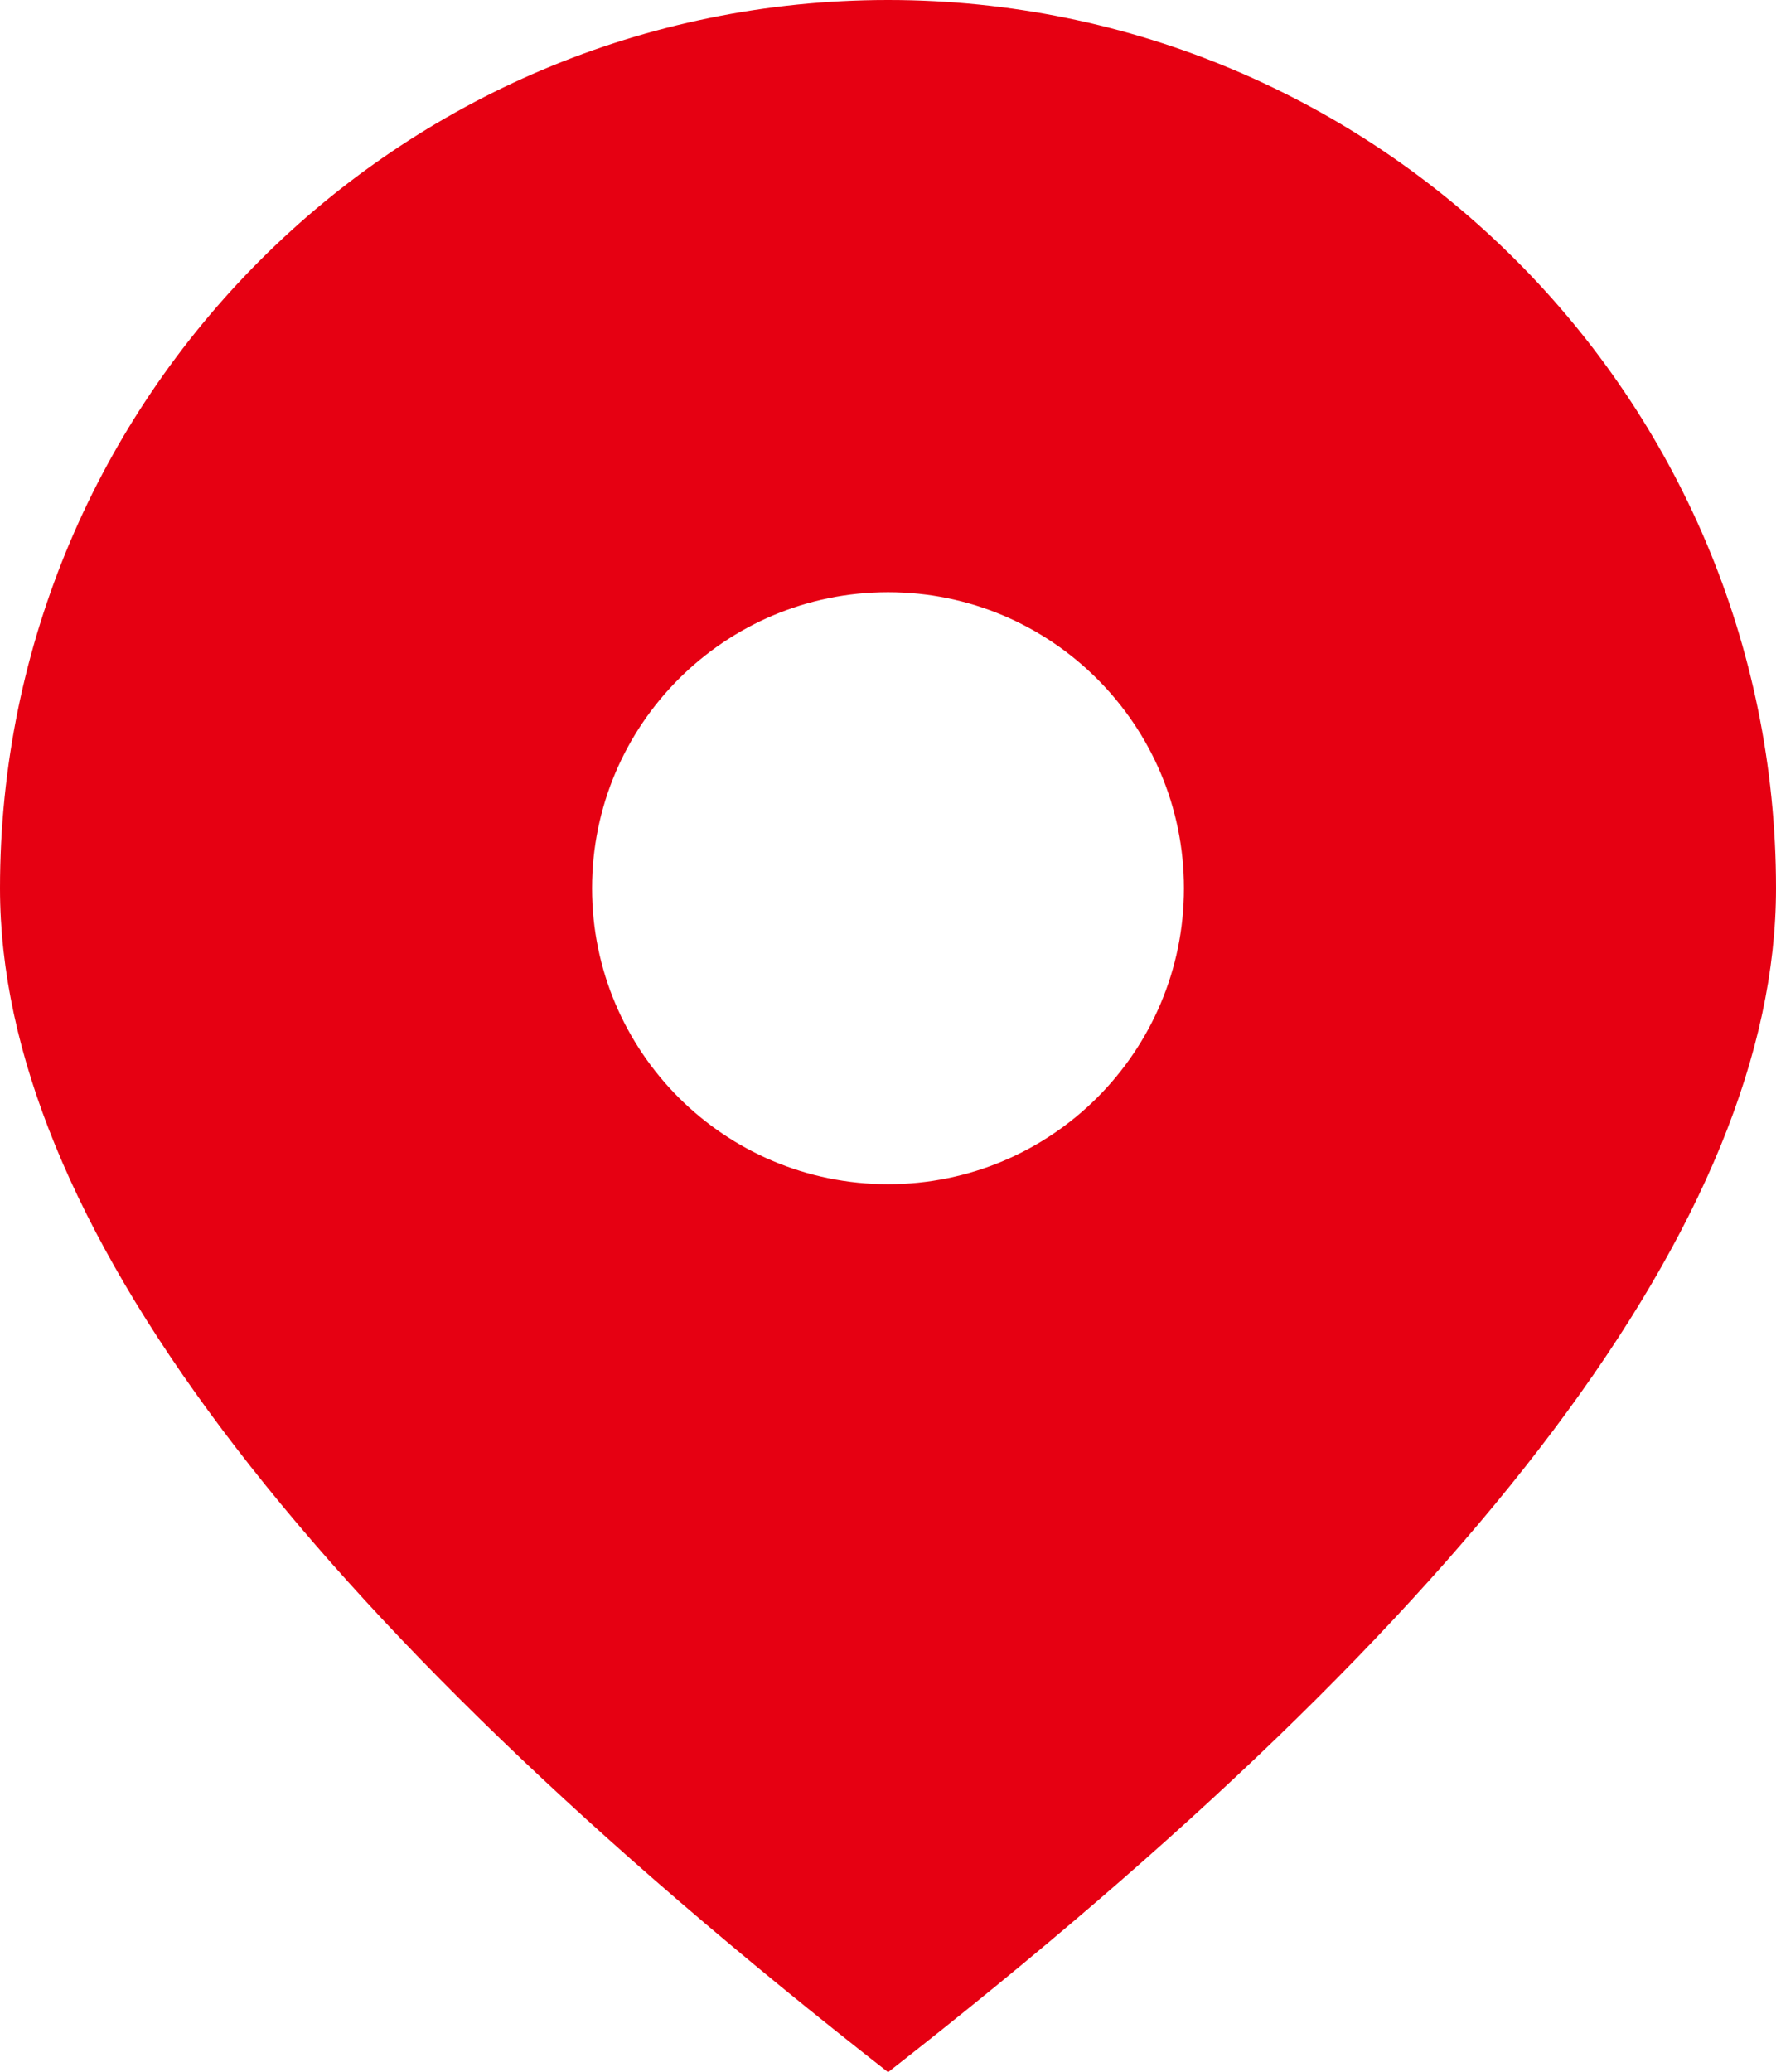
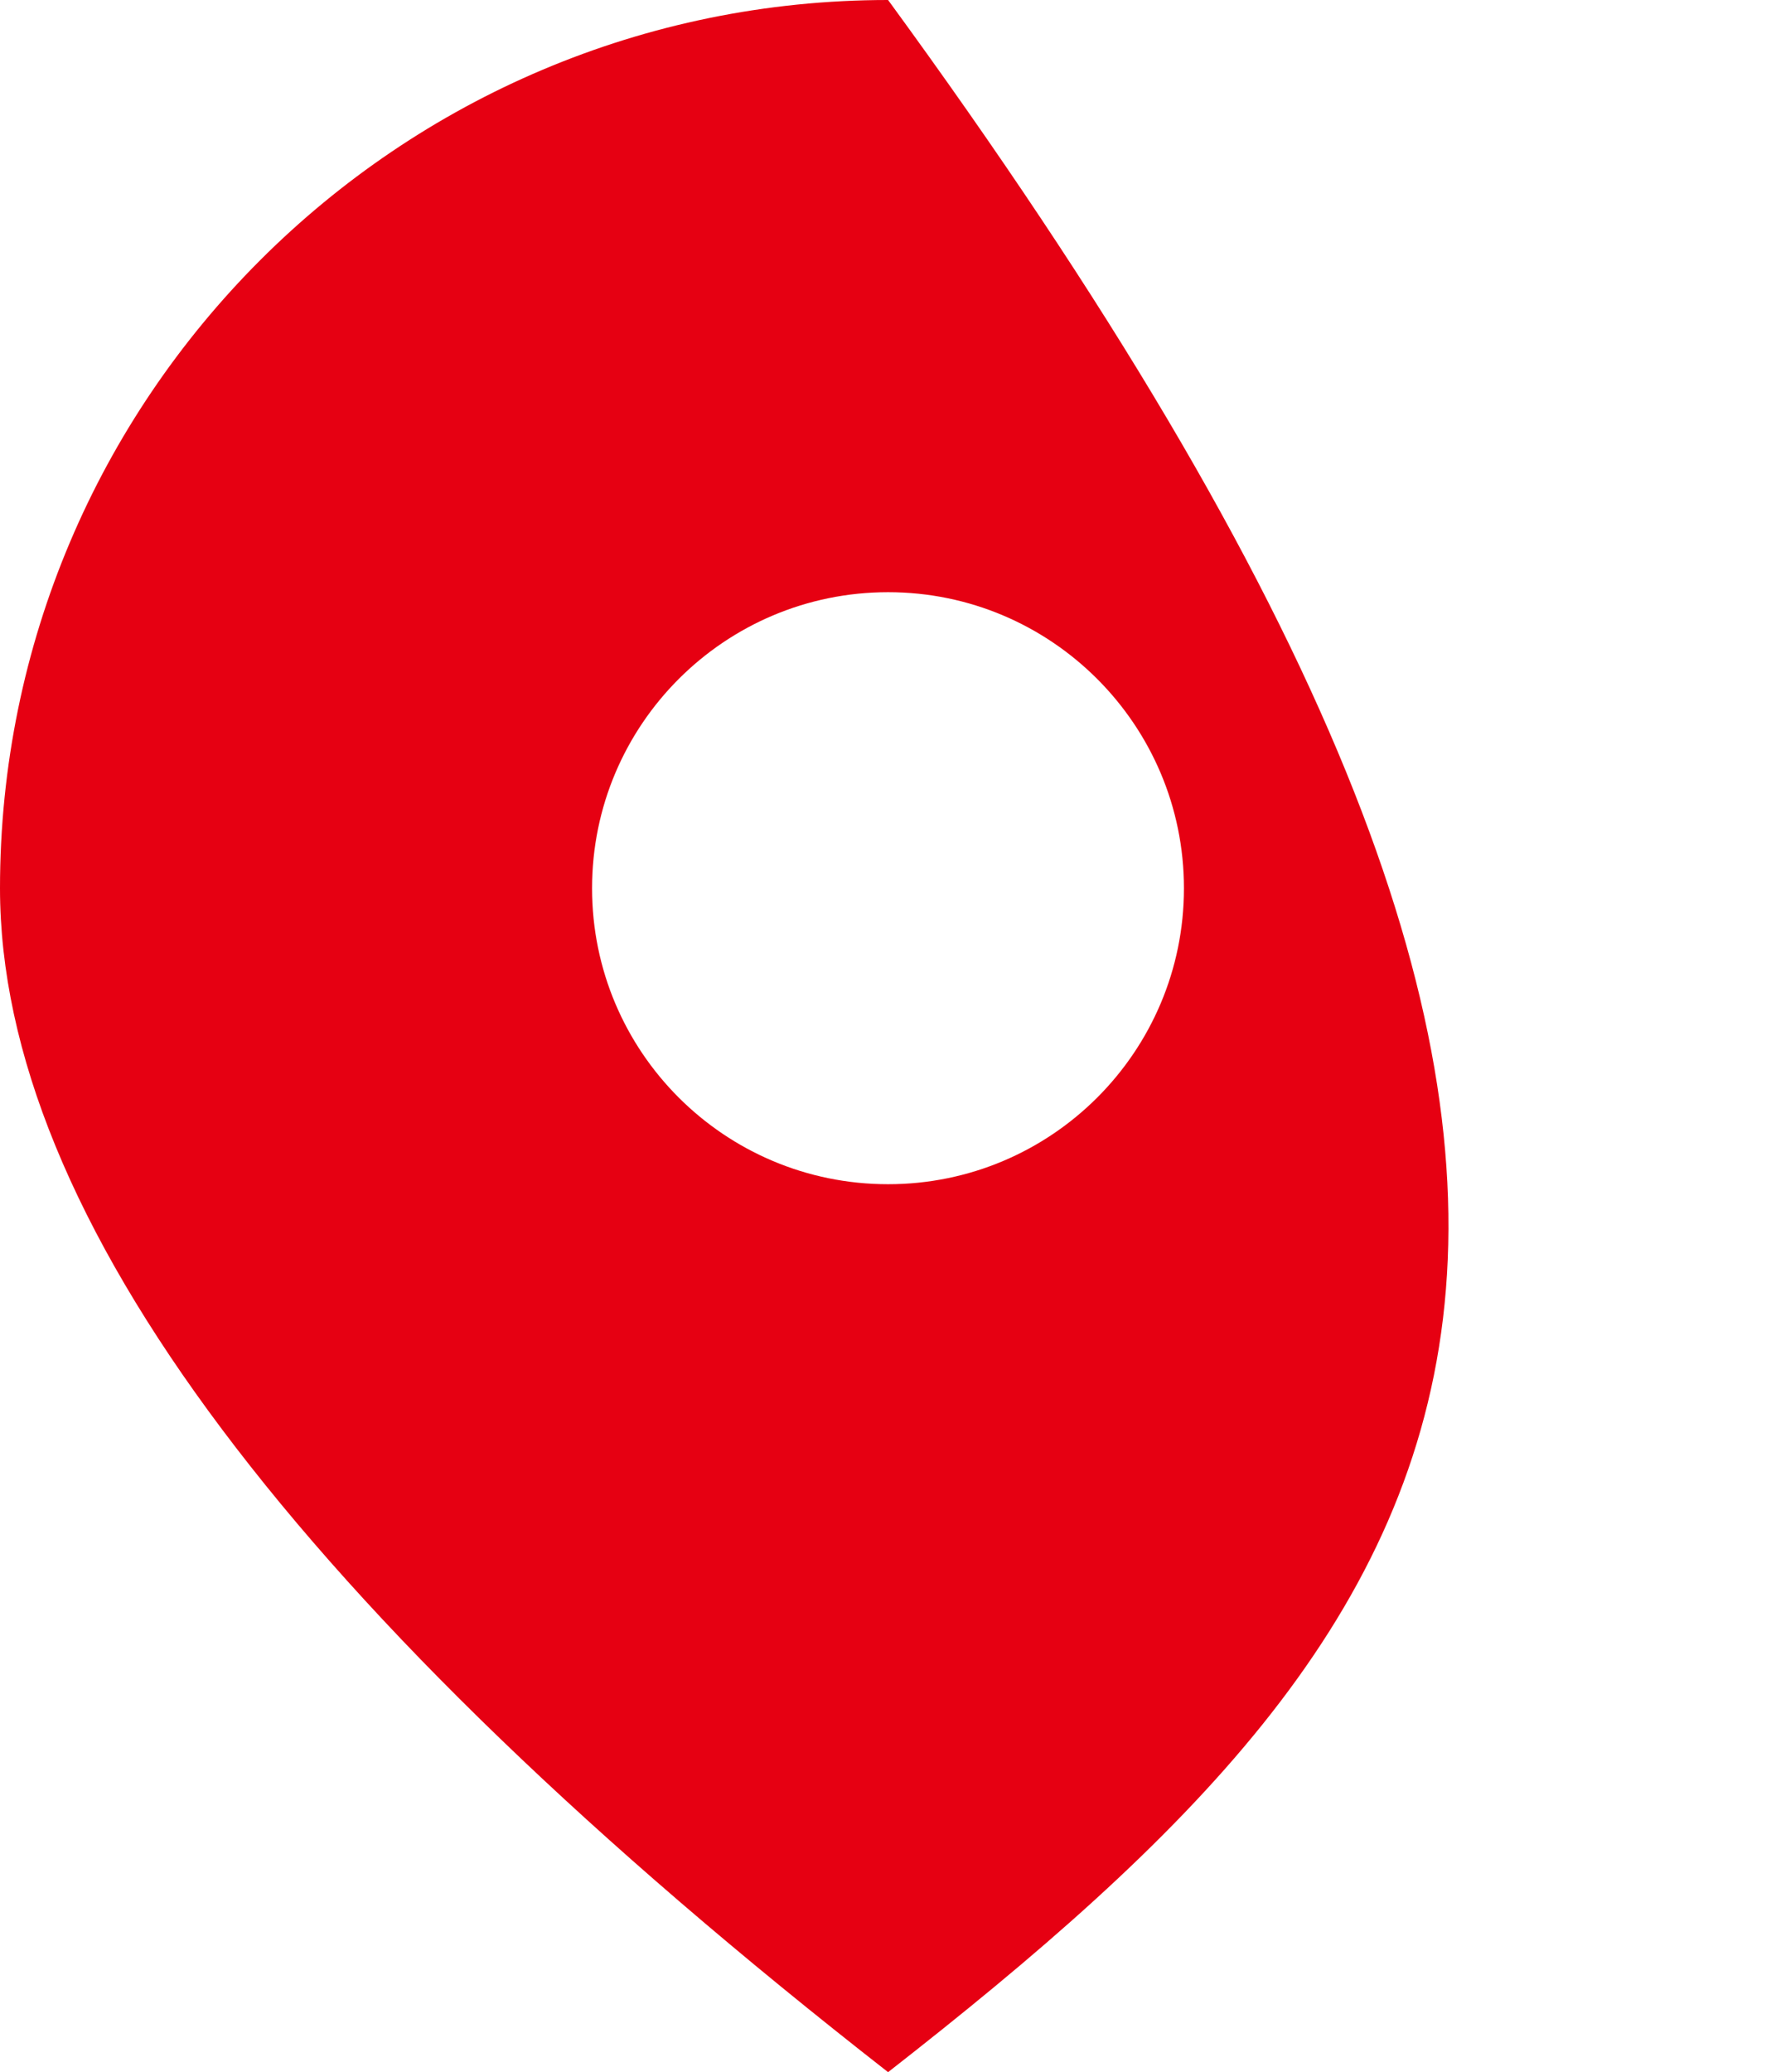
<svg xmlns="http://www.w3.org/2000/svg" viewBox="0 0 10.583 12.345" height="12.345" width="10.583" version="1.1" fill="none">
  <g>
-     <path style="mix-blend-mode:passthrough" fill-opacity="1" fill="#E60012" d="M5.292,7.055C6.266,7.055,7.055,6.265,7.055,5.292C7.055,4.319,6.265,3.528,5.292,3.528C4.319,3.528,3.528,4.317,3.528,5.292C3.528,6.266,4.317,7.055,5.292,7.055ZM5.292,12.345C1.765,9.591,0,7.239,0,5.292C0,2.37,2.37,0,5.292,0C8.214,0,10.583,2.37,10.583,5.292C10.583,7.239,8.819,9.591,5.292,12.345Z" />
+     <path style="mix-blend-mode:passthrough" fill-opacity="1" fill="#E60012" d="M5.292,7.055C6.266,7.055,7.055,6.265,7.055,5.292C7.055,4.319,6.265,3.528,5.292,3.528C4.319,3.528,3.528,4.317,3.528,5.292C3.528,6.266,4.317,7.055,5.292,7.055ZM5.292,12.345C1.765,9.591,0,7.239,0,5.292C0,2.37,2.37,0,5.292,0C10.583,7.239,8.819,9.591,5.292,12.345Z" />
  </g>
</svg>